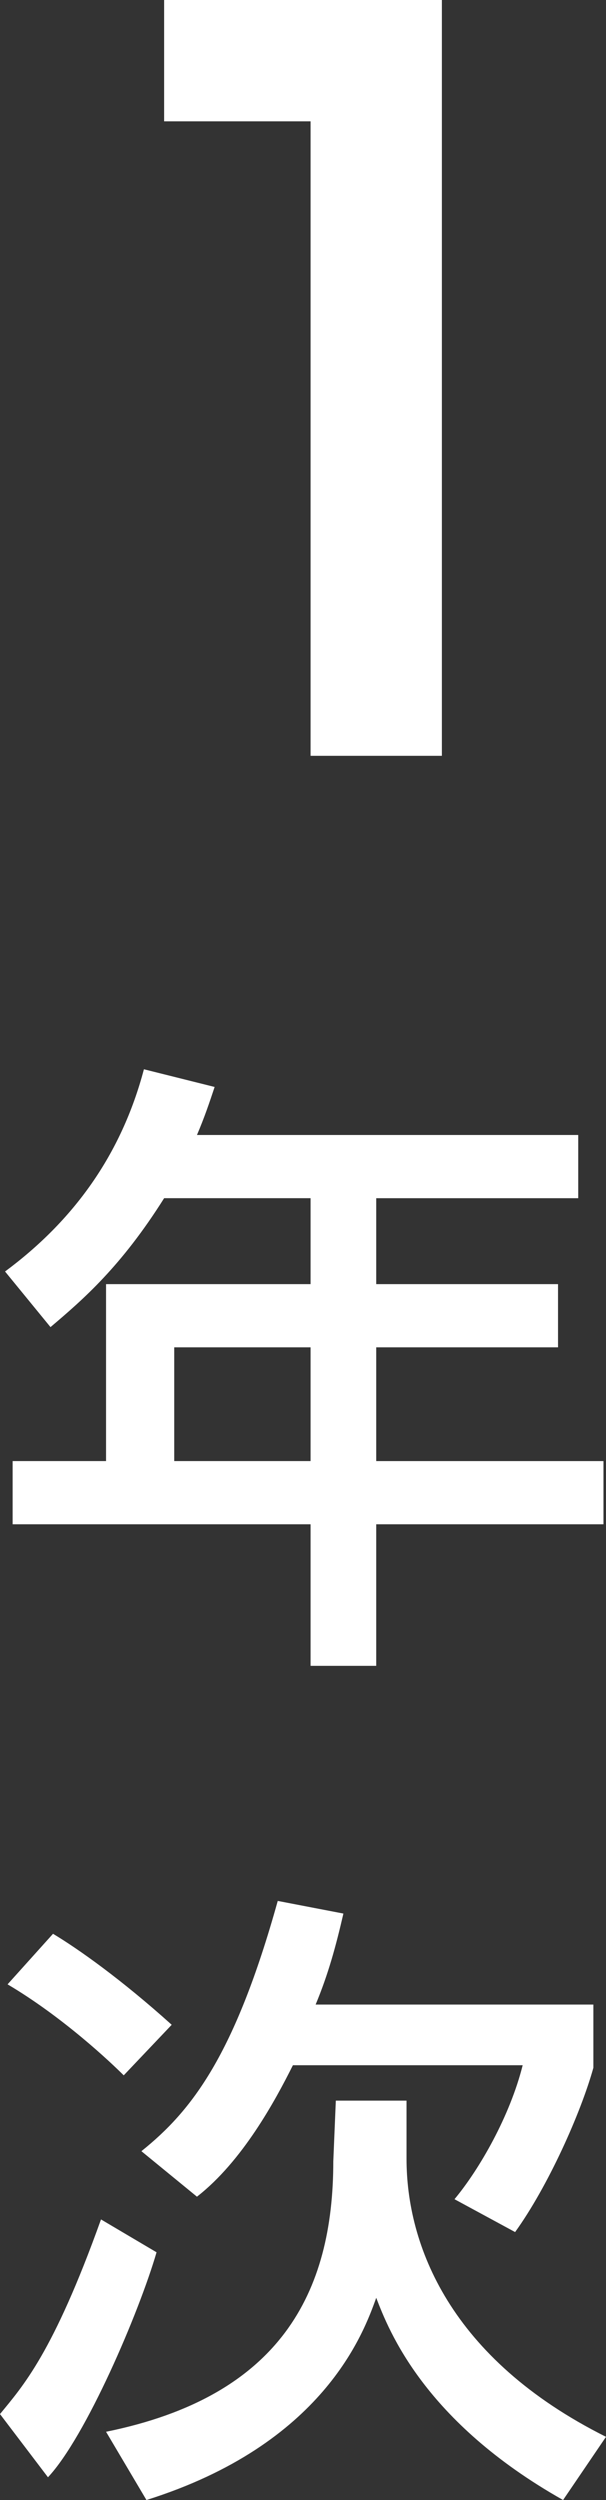
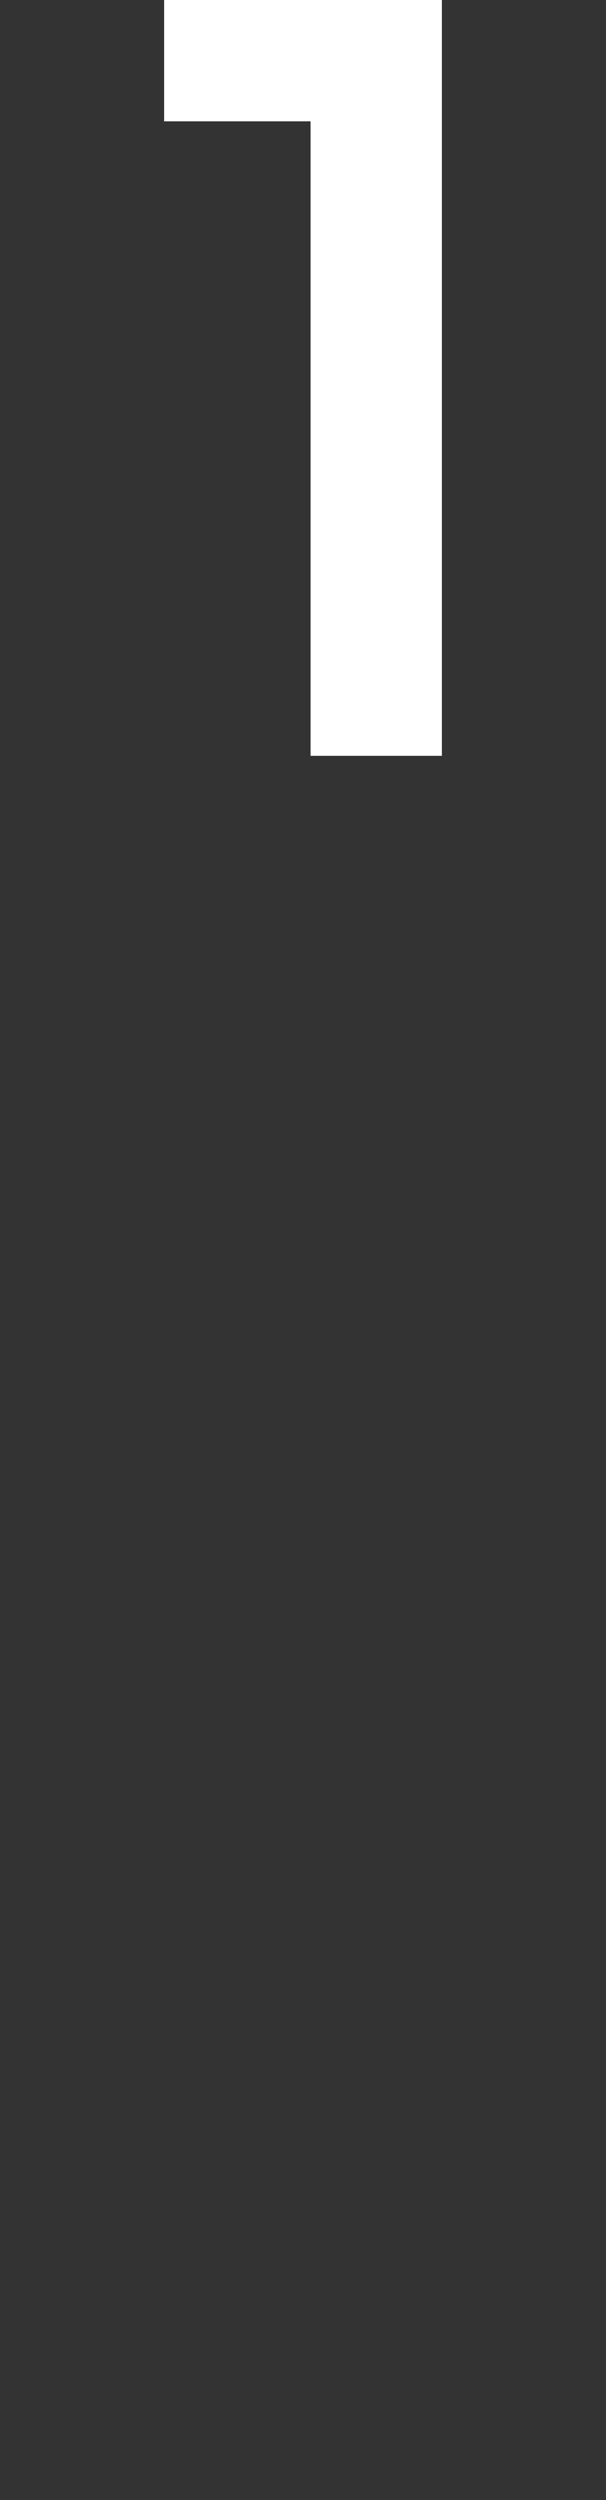
<svg xmlns="http://www.w3.org/2000/svg" version="1.1" id="レイヤー_1" x="0px" y="0px" viewBox="0 0 24 98.9" style="enable-background:new 0 0 24 98.9;" xml:space="preserve">
  <rect x="0" y="0" width="24" height="98.9" fill="#333333" stroke="none" />
  <style type="text/css">
	.st0{fill:#FFFFFF;}
</style>
-   <path class="st0" d="M6.2,89.1c-0.7,2.4-2.8,7.3-4.3,8.9L0,95.5c0.9-1.1,2.1-2.4,4-7.7L6.2,89.1z M4.9,82.1  c-0.5-0.5-2.4-2.3-4.6-3.6l1.8-2c1,0.6,2.7,1.8,4.7,3.6L4.9,82.1z M13.3,83.1h2.8v2.3c0,3.4,1.7,7.9,7.9,11l-1.7,2.5  c-5.5-3.1-6.9-6.7-7.4-8c-0.5,1.4-2.1,5.8-9.1,8l-1.6-2.7c6.9-1.4,9-5.5,9-10.7L13.3,83.1L13.3,83.1z M13.6,75.7  c-0.3,1.3-0.6,2.4-1.1,3.6h11v2.5c-0.5,1.8-1.8,4.7-3.1,6.5L18,87c1-1.2,2.2-3.3,2.7-5.3h-9.1c-0.7,1.4-2,3.8-3.8,5.2l-2.2-1.8  c2-1.6,3.7-3.8,5.4-9.9L13.6,75.7z" />
-   <path class="st0" d="M6.5,47.4c-1.7,2.7-3.2,4-4.5,5.1l-1.8-2.2c2.7-2,4.6-4.6,5.5-8L8.5,43c-0.2,0.6-0.4,1.2-0.7,1.9h15.1v2.5h-8  v3.4h7.2v2.5h-7.2v4.5h9v2.5h-9v5.6h-2.6v-5.6H0.5v-2.5h3.7v-7h8.1v-3.4H6.5z M6.9,53.3v4.5h5.4v-4.5H6.9z" />
  <path class="st0" d="M17.5,0v29.9h-5.2V4.8H6.5V0H17.5z" />
</svg>